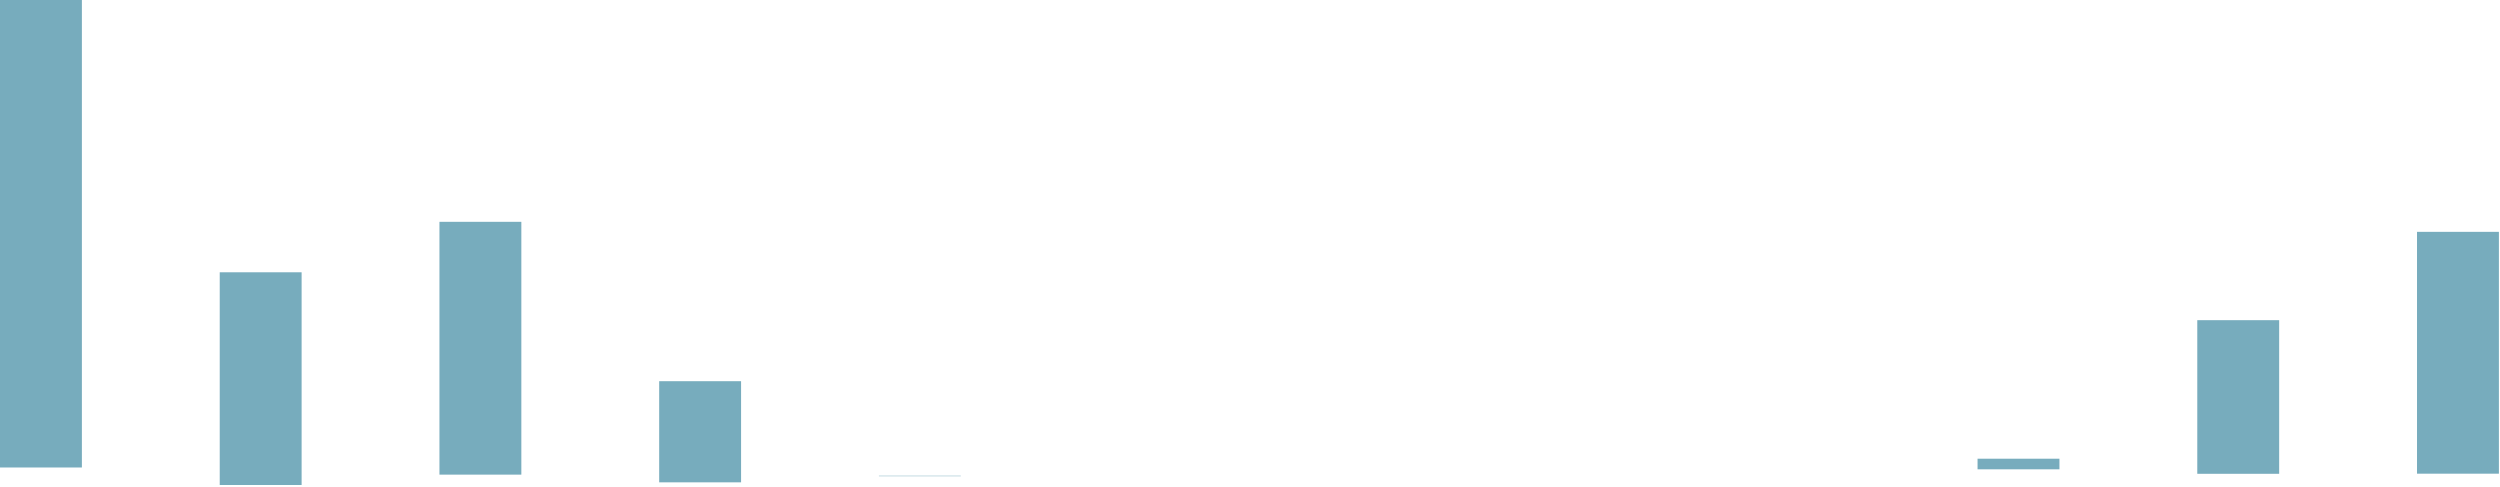
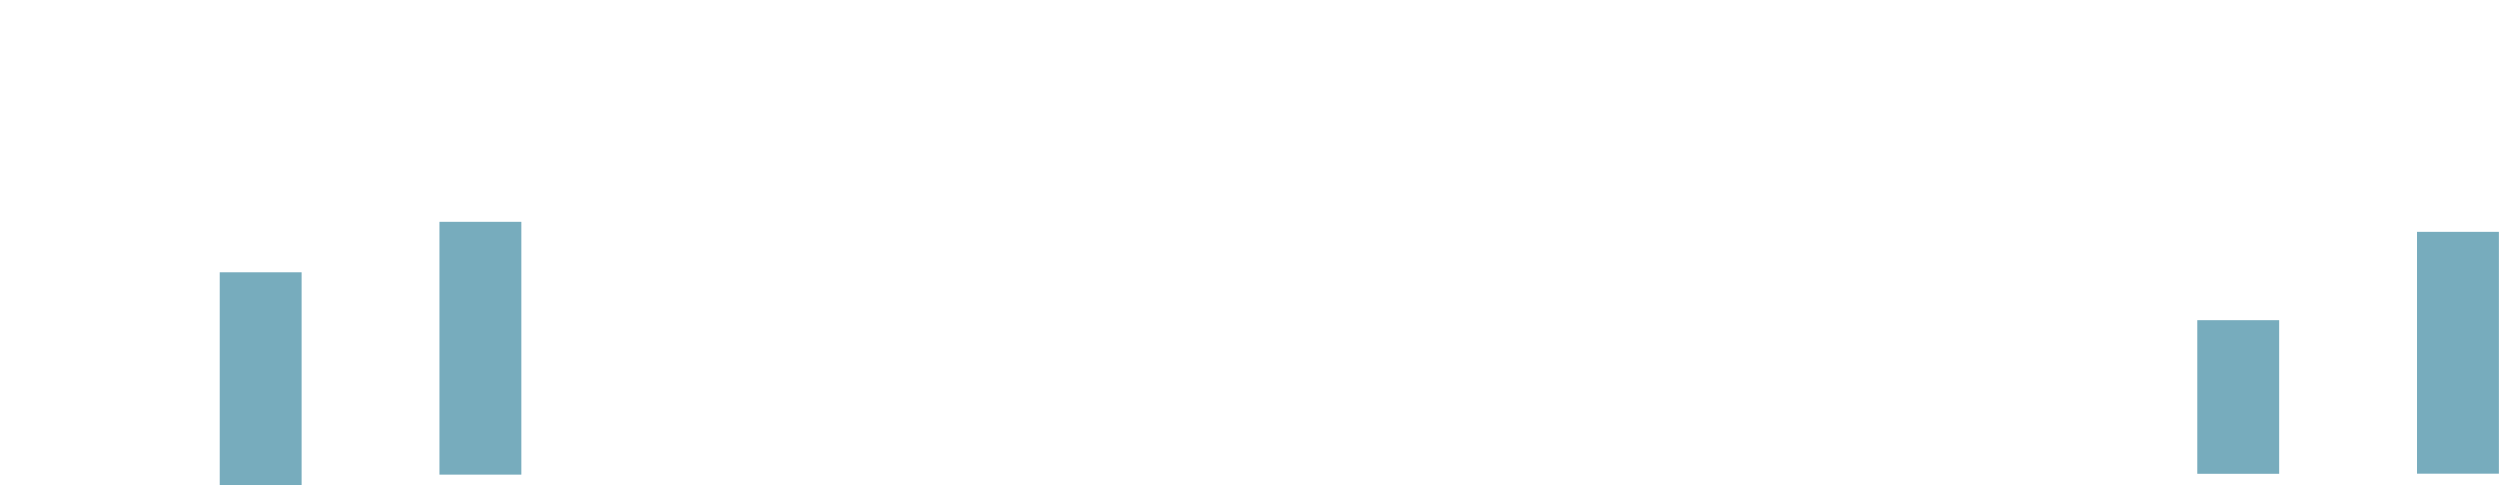
<svg xmlns="http://www.w3.org/2000/svg" fill="none" height="100%" overflow="visible" preserveAspectRatio="none" style="display: block;" viewBox="0 0 549 107" width="100%">
  <g id="Group">
    <g id="Group_2">
      <g id="Group_3">
        <g id="Group_4">
-           <path d="M0 0H17.982V102.66H0V0Z" fill="#77ACBD" id="Vector" />
-         </g>
+           </g>
        <g id="Group_5">
          <path d="M48.252 59.794H66.234V106.507H48.252V59.794Z" fill="#77ACBD" id="Vector_2" />
        </g>
        <g id="Group_6">
          <path d="M96.504 48.712H114.487V104.229H96.504V48.712Z" fill="#77ACBD" id="Vector_3" />
        </g>
        <g id="Group_7">
-           <path d="M144.757 83.71H162.739V105.921H144.757V83.71Z" fill="#77ACBD" id="Vector_4" />
-         </g>
+           </g>
        <g id="Group_8">
-           <path d="M193.009 104.477H210.991V104.572H193.009V104.477Z" fill="#77ACBD" id="Vector_5" />
-         </g>
+           </g>
        <g id="Group_9">
-           <path d="M434.271 100.732H452.253V103.061H434.271V100.732Z" fill="#77ACBD" id="Vector_6" />
-         </g>
+           </g>
        <g id="Group_10">
          <path d="M482.523 70.311H500.506V104.047H482.523V70.311Z" fill="#77ACBD" id="Vector_7" />
        </g>
        <g id="Group_11">
          <path d="M530.776 50.913H548.758V104.021H530.776V50.913Z" fill="#77ACBD" id="Vector_8" />
        </g>
      </g>
    </g>
  </g>
</svg>